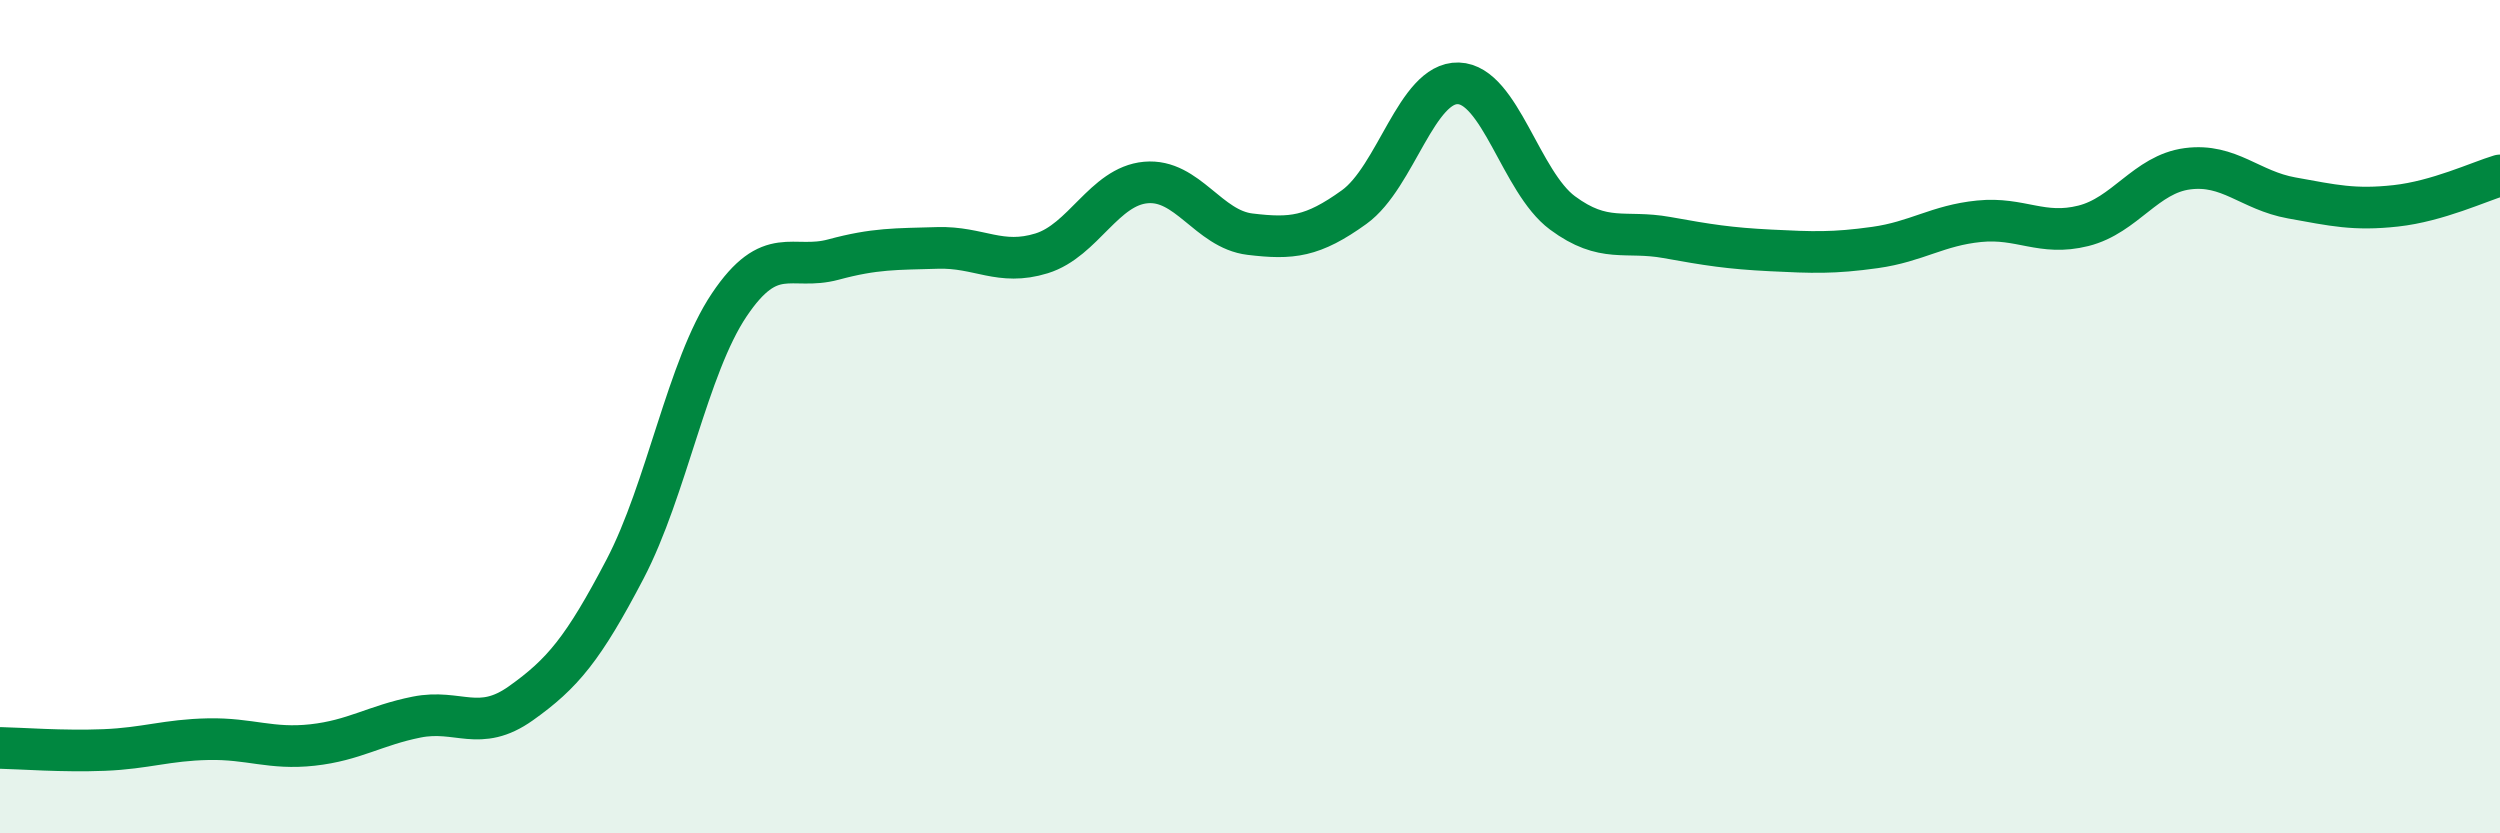
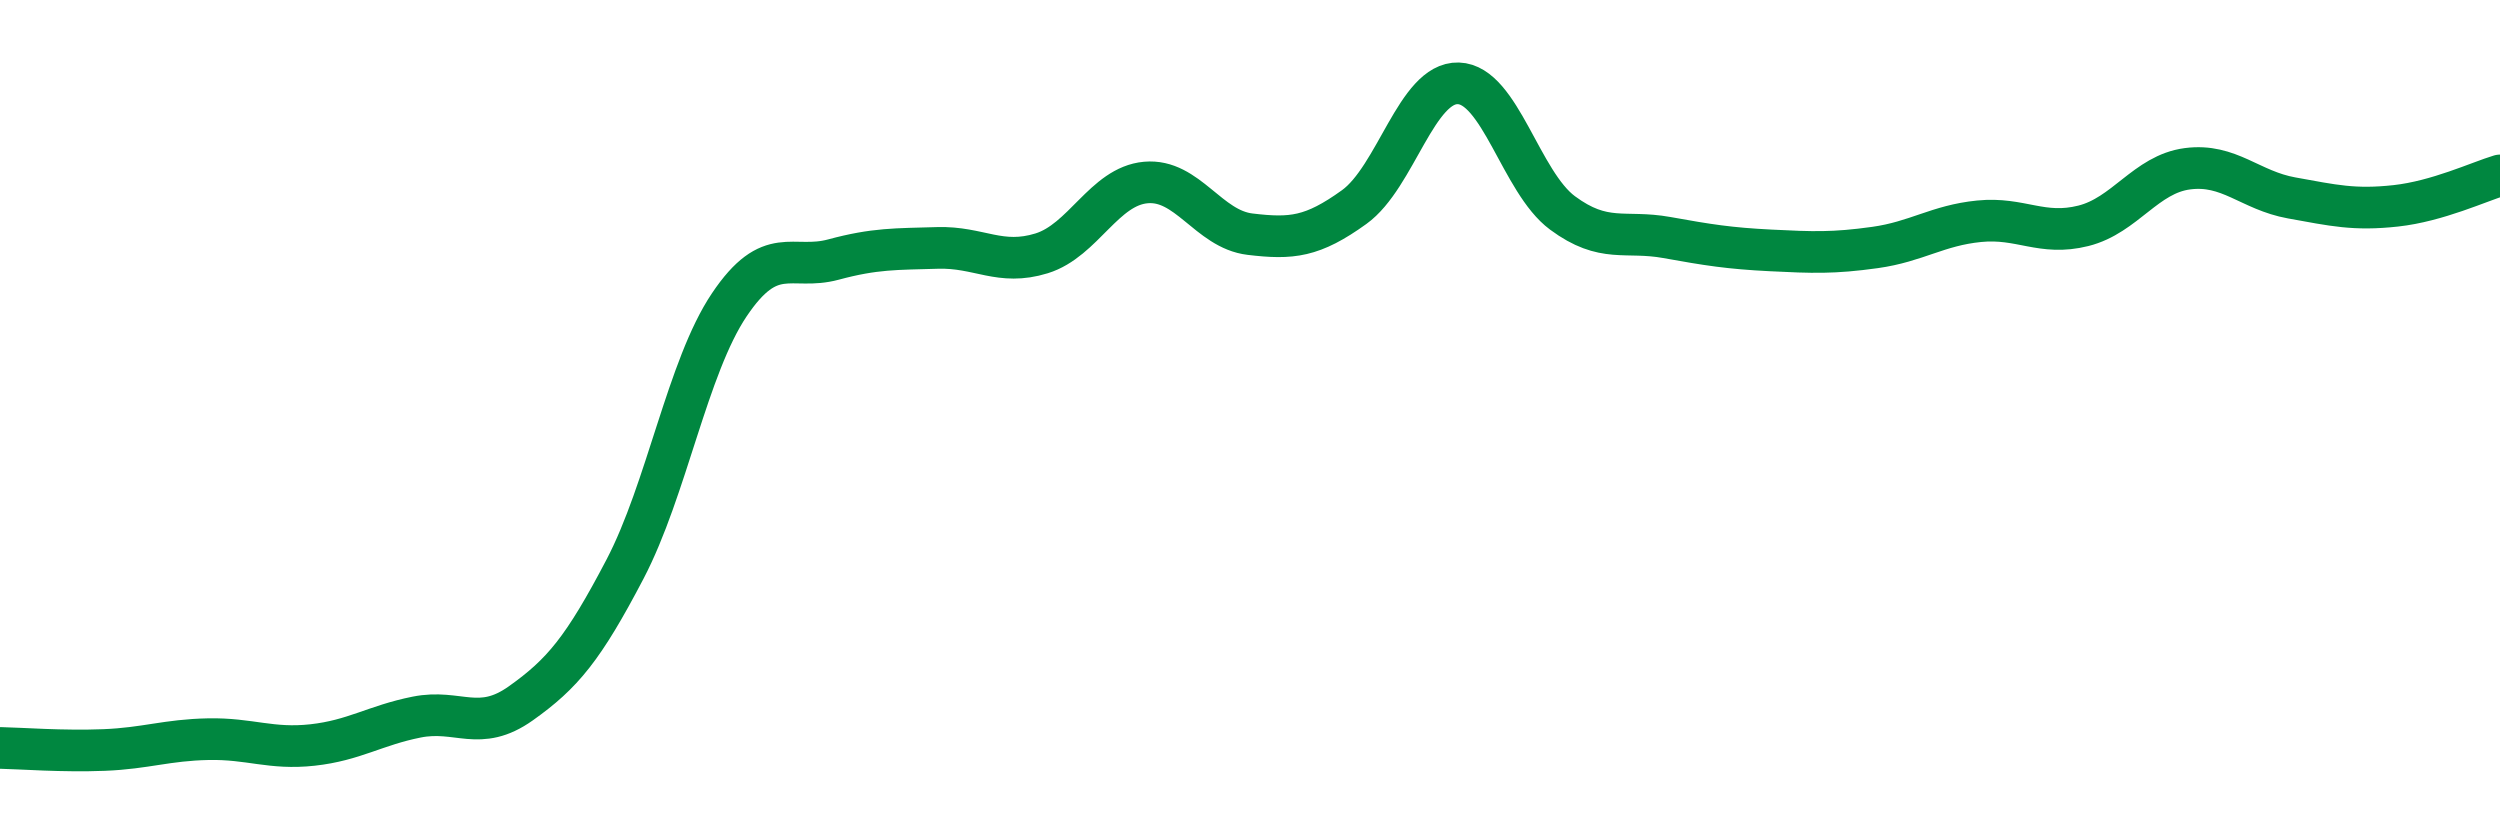
<svg xmlns="http://www.w3.org/2000/svg" width="60" height="20" viewBox="0 0 60 20">
-   <path d="M 0,17.95 C 0.5,17.96 1.5,18.04 2.5,18 C 3.5,17.96 4,17.76 5,17.74 C 6,17.72 6.5,17.99 7.5,17.88 C 8.5,17.77 9,17.41 10,17.21 C 11,17.01 11.5,17.59 12.5,16.88 C 13.5,16.17 14,15.57 15,13.66 C 16,11.75 16.5,8.81 17.5,7.32 C 18.5,5.83 19,6.5 20,6.23 C 21,5.96 21.5,5.98 22.5,5.95 C 23.5,5.92 24,6.39 25,6.08 C 26,5.77 26.5,4.47 27.5,4.38 C 28.5,4.29 29,5.5 30,5.62 C 31,5.74 31.5,5.69 32.5,4.97 C 33.5,4.25 34,1.97 35,2 C 36,2.03 36.5,4.37 37.5,5.11 C 38.5,5.85 39,5.52 40,5.7 C 41,5.88 41.5,5.96 42.5,6.01 C 43.5,6.06 44,6.08 45,5.94 C 46,5.8 46.5,5.41 47.5,5.31 C 48.5,5.21 49,5.67 50,5.42 C 51,5.17 51.5,4.18 52.5,4.05 C 53.5,3.92 54,4.57 55,4.75 C 56,4.93 56.5,5.05 57.5,4.94 C 58.5,4.83 59.5,4.36 60,4.21L60 20L0 20Z" fill="#008740" opacity="0.1" stroke-linecap="round" stroke-linejoin="round" />
  <path d="M 0,17.95 C 0.5,17.96 1.5,18.04 2.5,18 C 3.5,17.96 4,17.76 5,17.74 C 6,17.72 6.5,17.99 7.5,17.88 C 8.5,17.77 9,17.41 10,17.21 C 11,17.01 11.5,17.59 12.5,16.88 C 13.5,16.17 14,15.57 15,13.66 C 16,11.75 16.5,8.81 17.5,7.32 C 18.5,5.83 19,6.5 20,6.23 C 21,5.96 21.5,5.98 22.5,5.95 C 23.5,5.92 24,6.39 25,6.08 C 26,5.77 26.5,4.47 27.5,4.38 C 28.5,4.29 29,5.5 30,5.62 C 31,5.74 31.5,5.69 32.5,4.97 C 33.5,4.25 34,1.97 35,2 C 36,2.03 36.5,4.37 37.5,5.11 C 38.5,5.85 39,5.52 40,5.7 C 41,5.88 41.5,5.96 42.5,6.01 C 43.5,6.06 44,6.08 45,5.94 C 46,5.8 46.5,5.41 47.5,5.31 C 48.5,5.21 49,5.67 50,5.42 C 51,5.17 51.5,4.18 52.5,4.05 C 53.5,3.92 54,4.57 55,4.75 C 56,4.93 56.5,5.05 57.5,4.94 C 58.5,4.83 59.5,4.36 60,4.21" stroke="#008740" stroke-width="1" fill="none" stroke-linecap="round" stroke-linejoin="round" />
</svg>